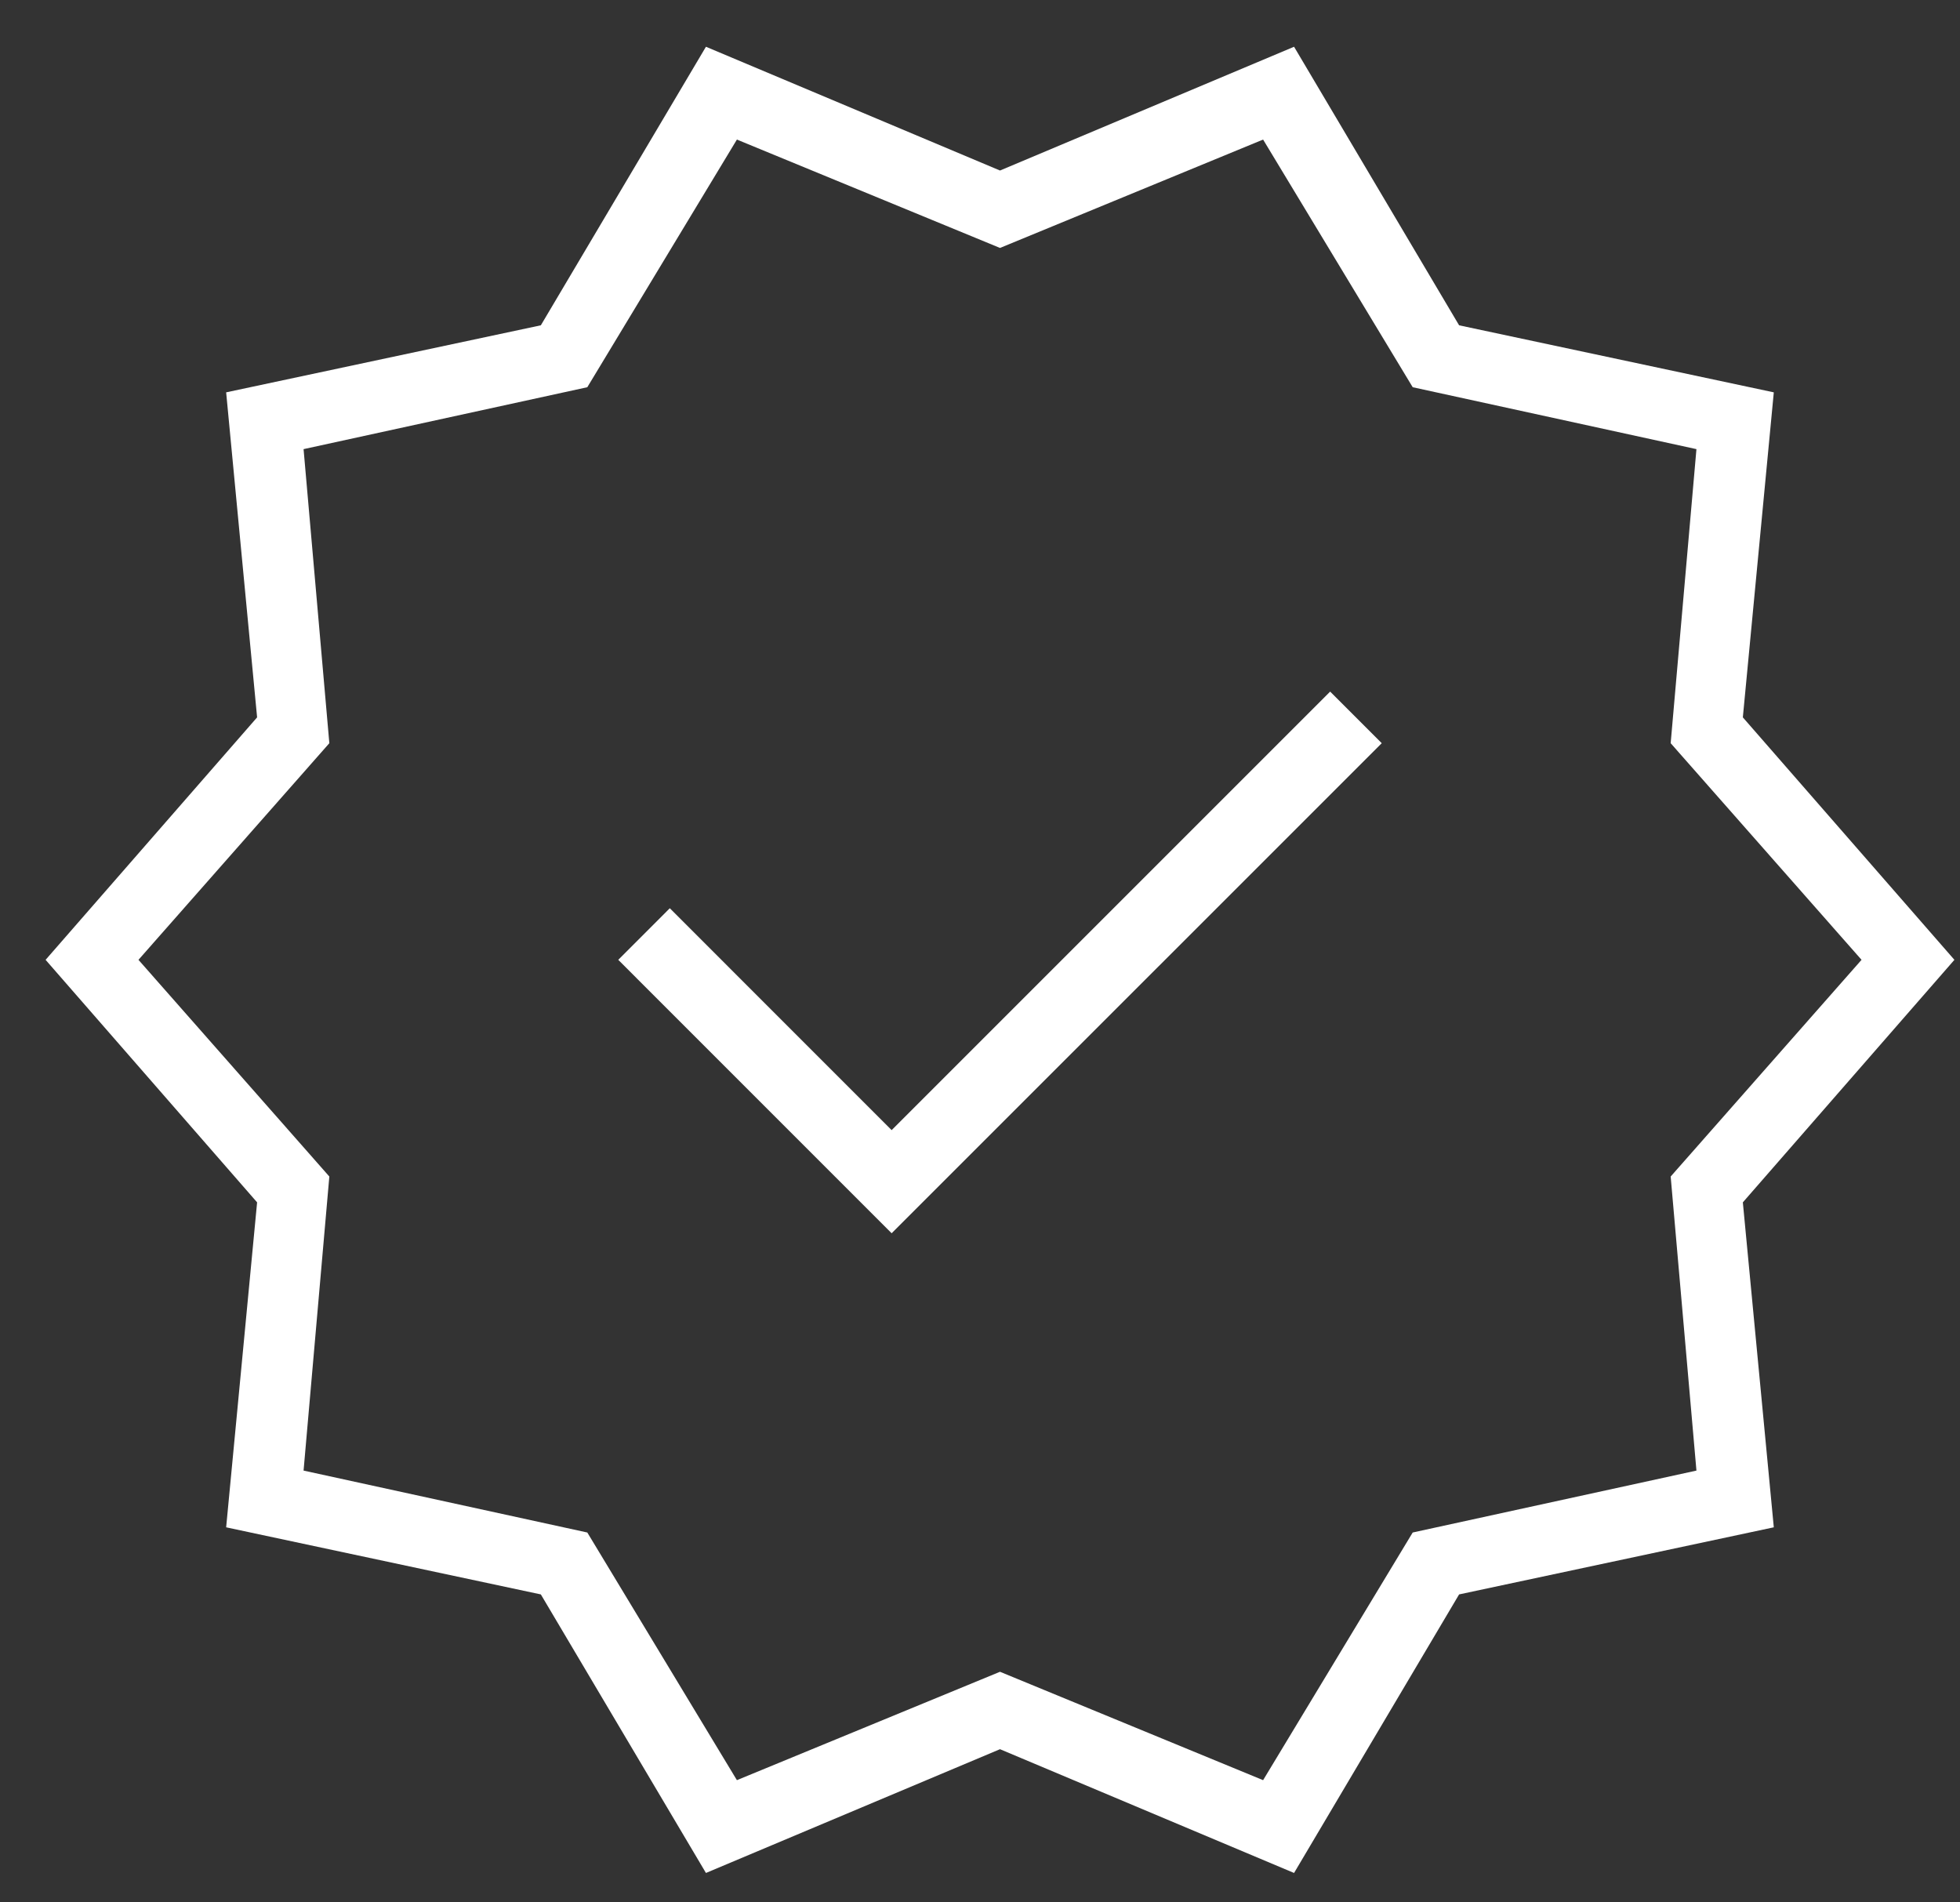
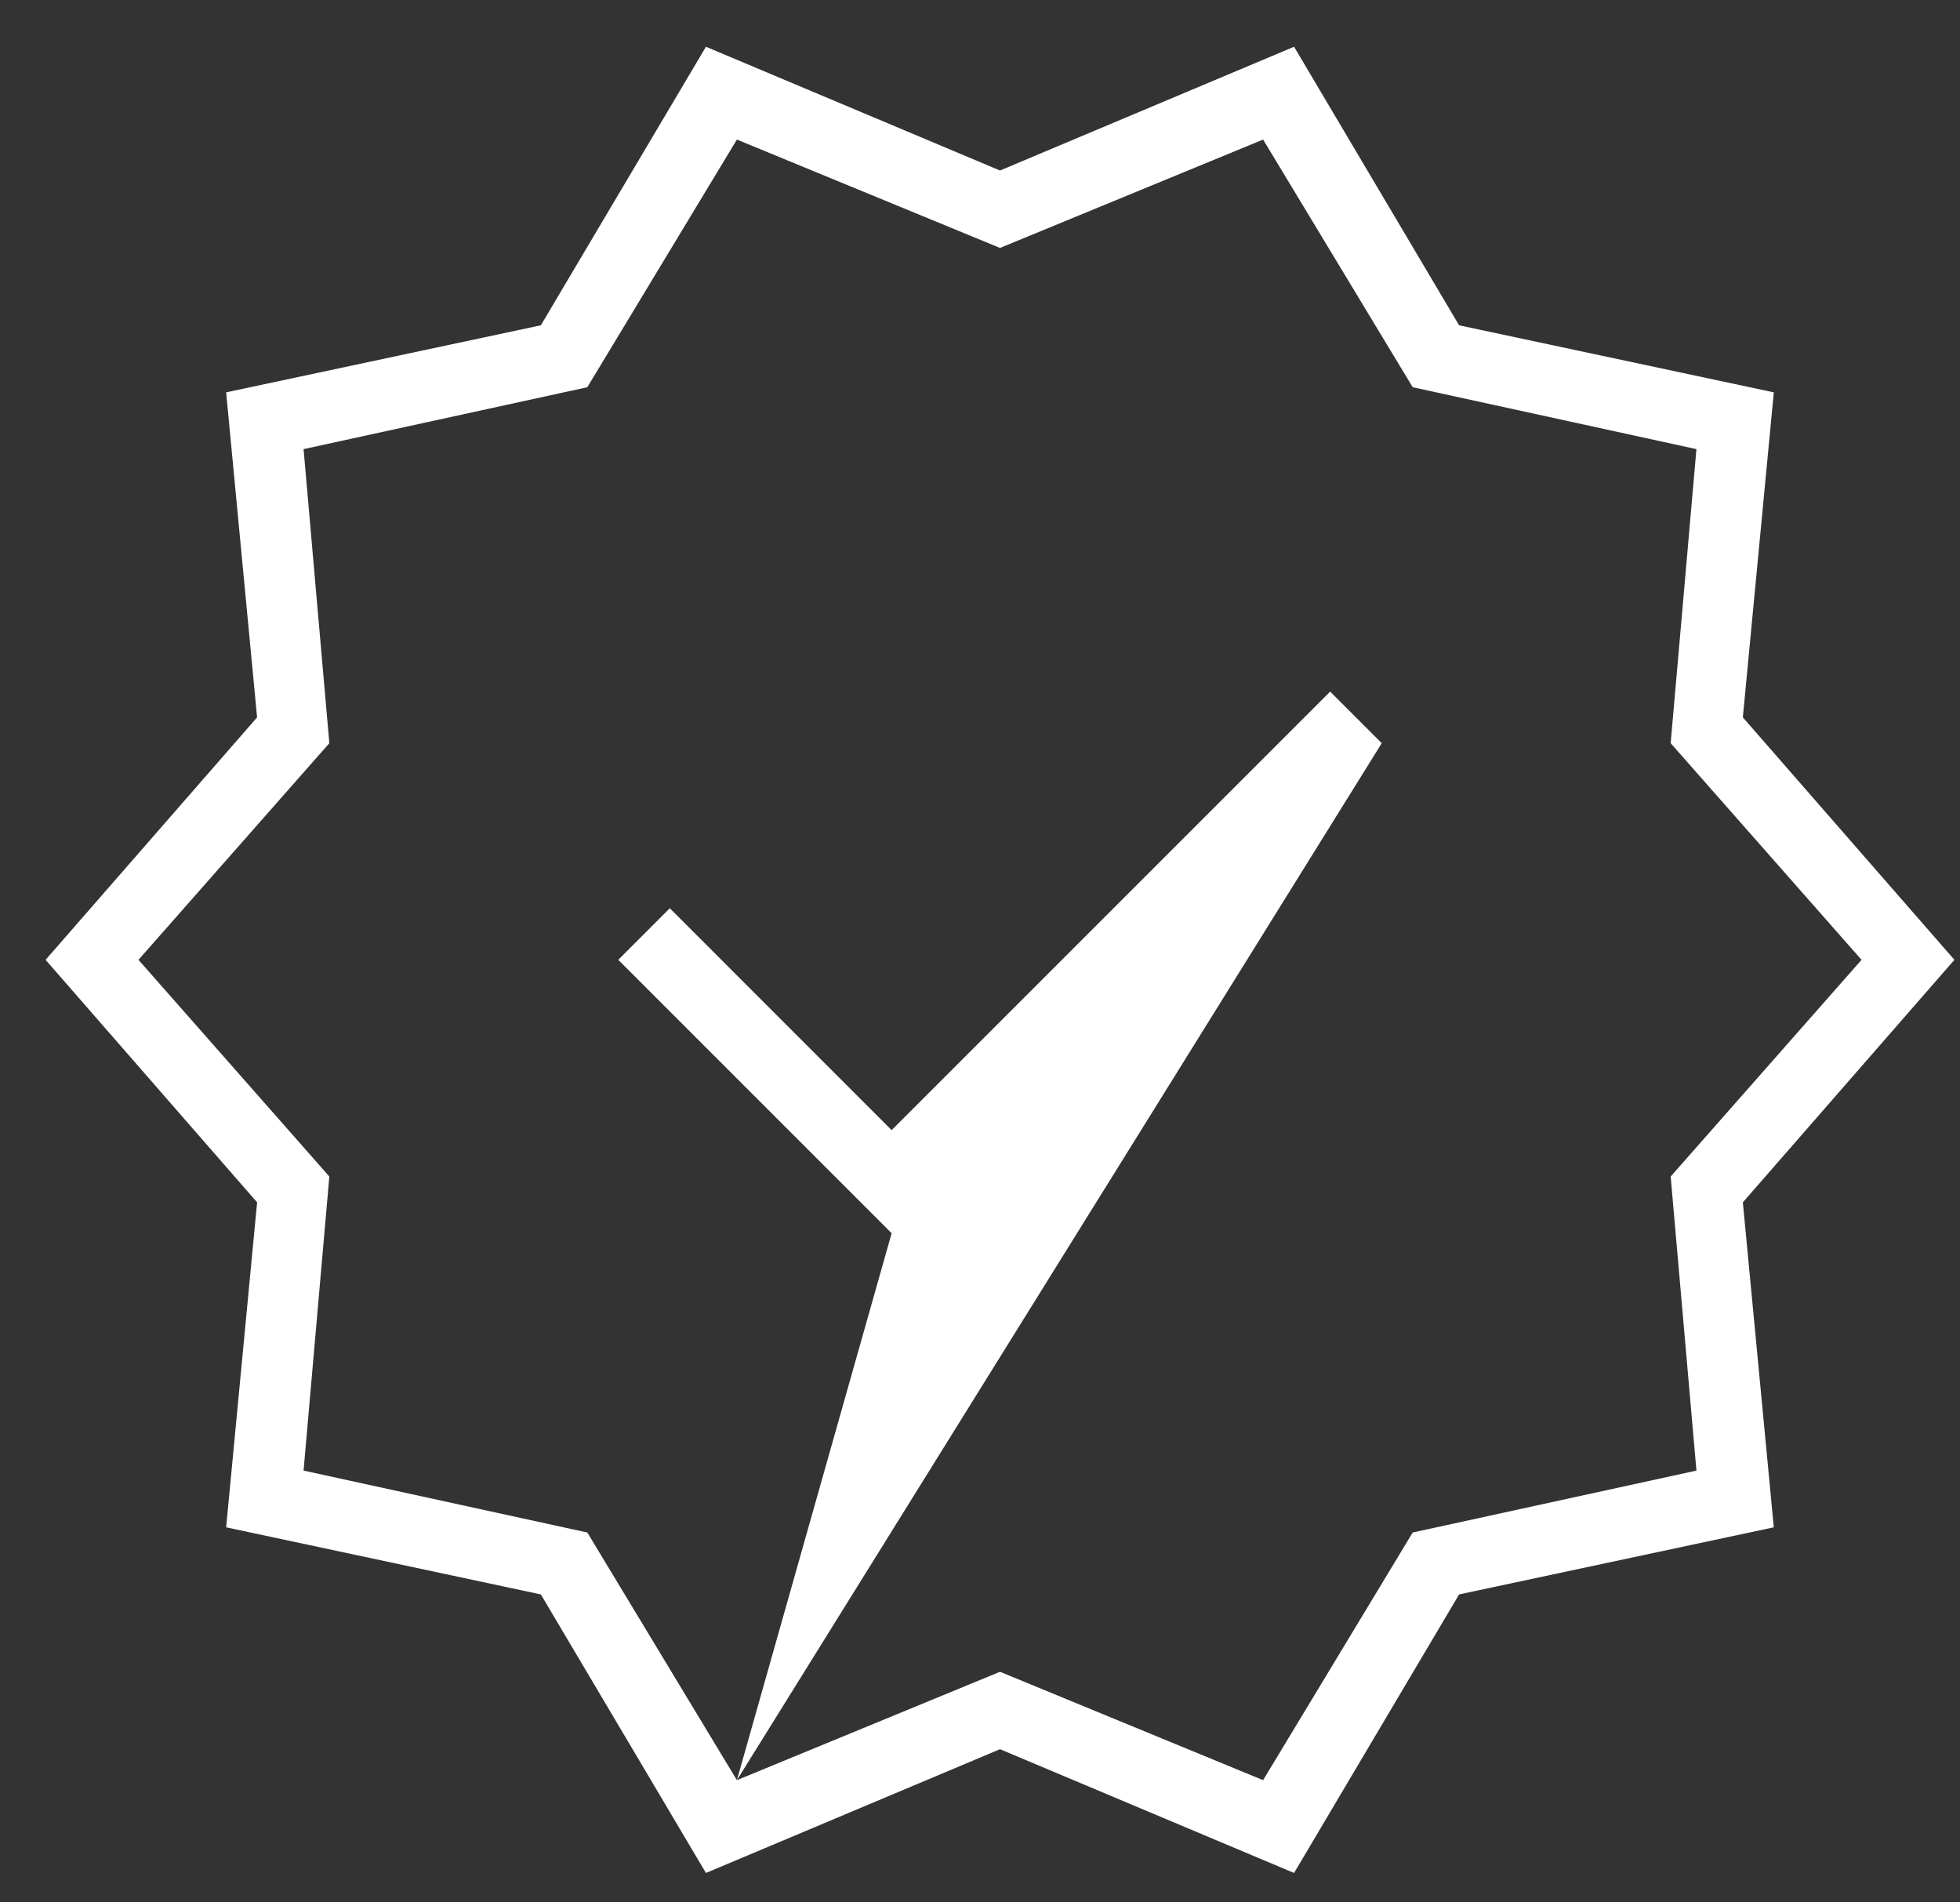
<svg xmlns="http://www.w3.org/2000/svg" width="34" height="33" viewBox="0 0 34 33" fill="none">
  <rect x="0" y="0" width="34" height="33" fill="#333333" stroke="none" />
-   <path d="M12.246 32.49L9.382 27.658L3.923 26.494L4.46 20.857L0.791 16.65L4.46 12.444L3.923 6.806L9.382 5.643L12.246 0.811L17.347 2.958L22.448 0.811L25.311 5.643L30.77 6.806L30.233 12.444L33.903 16.65L30.233 20.857L30.77 26.494L25.311 27.658L22.448 32.49L17.347 30.343L12.246 32.49ZM12.783 30.88L17.347 29L21.911 30.88L24.506 26.584L29.428 25.51L28.981 20.409L32.292 16.65L28.981 12.892L29.428 7.791L24.506 6.717L21.911 2.421L17.347 4.301L12.783 2.421L10.188 6.717L5.266 7.791L5.713 12.892L2.402 16.65L5.713 20.409L5.266 25.51L10.188 26.584L12.783 30.88ZM15.467 21.393L23.969 12.892L23.074 11.997L15.467 19.604L11.619 15.755L10.725 16.65L15.467 21.393Z" fill="white" />
+   <path d="M12.246 32.49L9.382 27.658L3.923 26.494L4.46 20.857L0.791 16.65L4.46 12.444L3.923 6.806L9.382 5.643L12.246 0.811L17.347 2.958L22.448 0.811L25.311 5.643L30.77 6.806L30.233 12.444L33.903 16.65L30.233 20.857L30.77 26.494L25.311 27.658L22.448 32.49L17.347 30.343L12.246 32.49ZM12.783 30.88L17.347 29L21.911 30.88L24.506 26.584L29.428 25.51L28.981 20.409L32.292 16.65L28.981 12.892L29.428 7.791L24.506 6.717L21.911 2.421L17.347 4.301L12.783 2.421L10.188 6.717L5.266 7.791L5.713 12.892L2.402 16.65L5.713 20.409L5.266 25.51L10.188 26.584L12.783 30.88ZL23.969 12.892L23.074 11.997L15.467 19.604L11.619 15.755L10.725 16.65L15.467 21.393Z" fill="white" />
</svg>